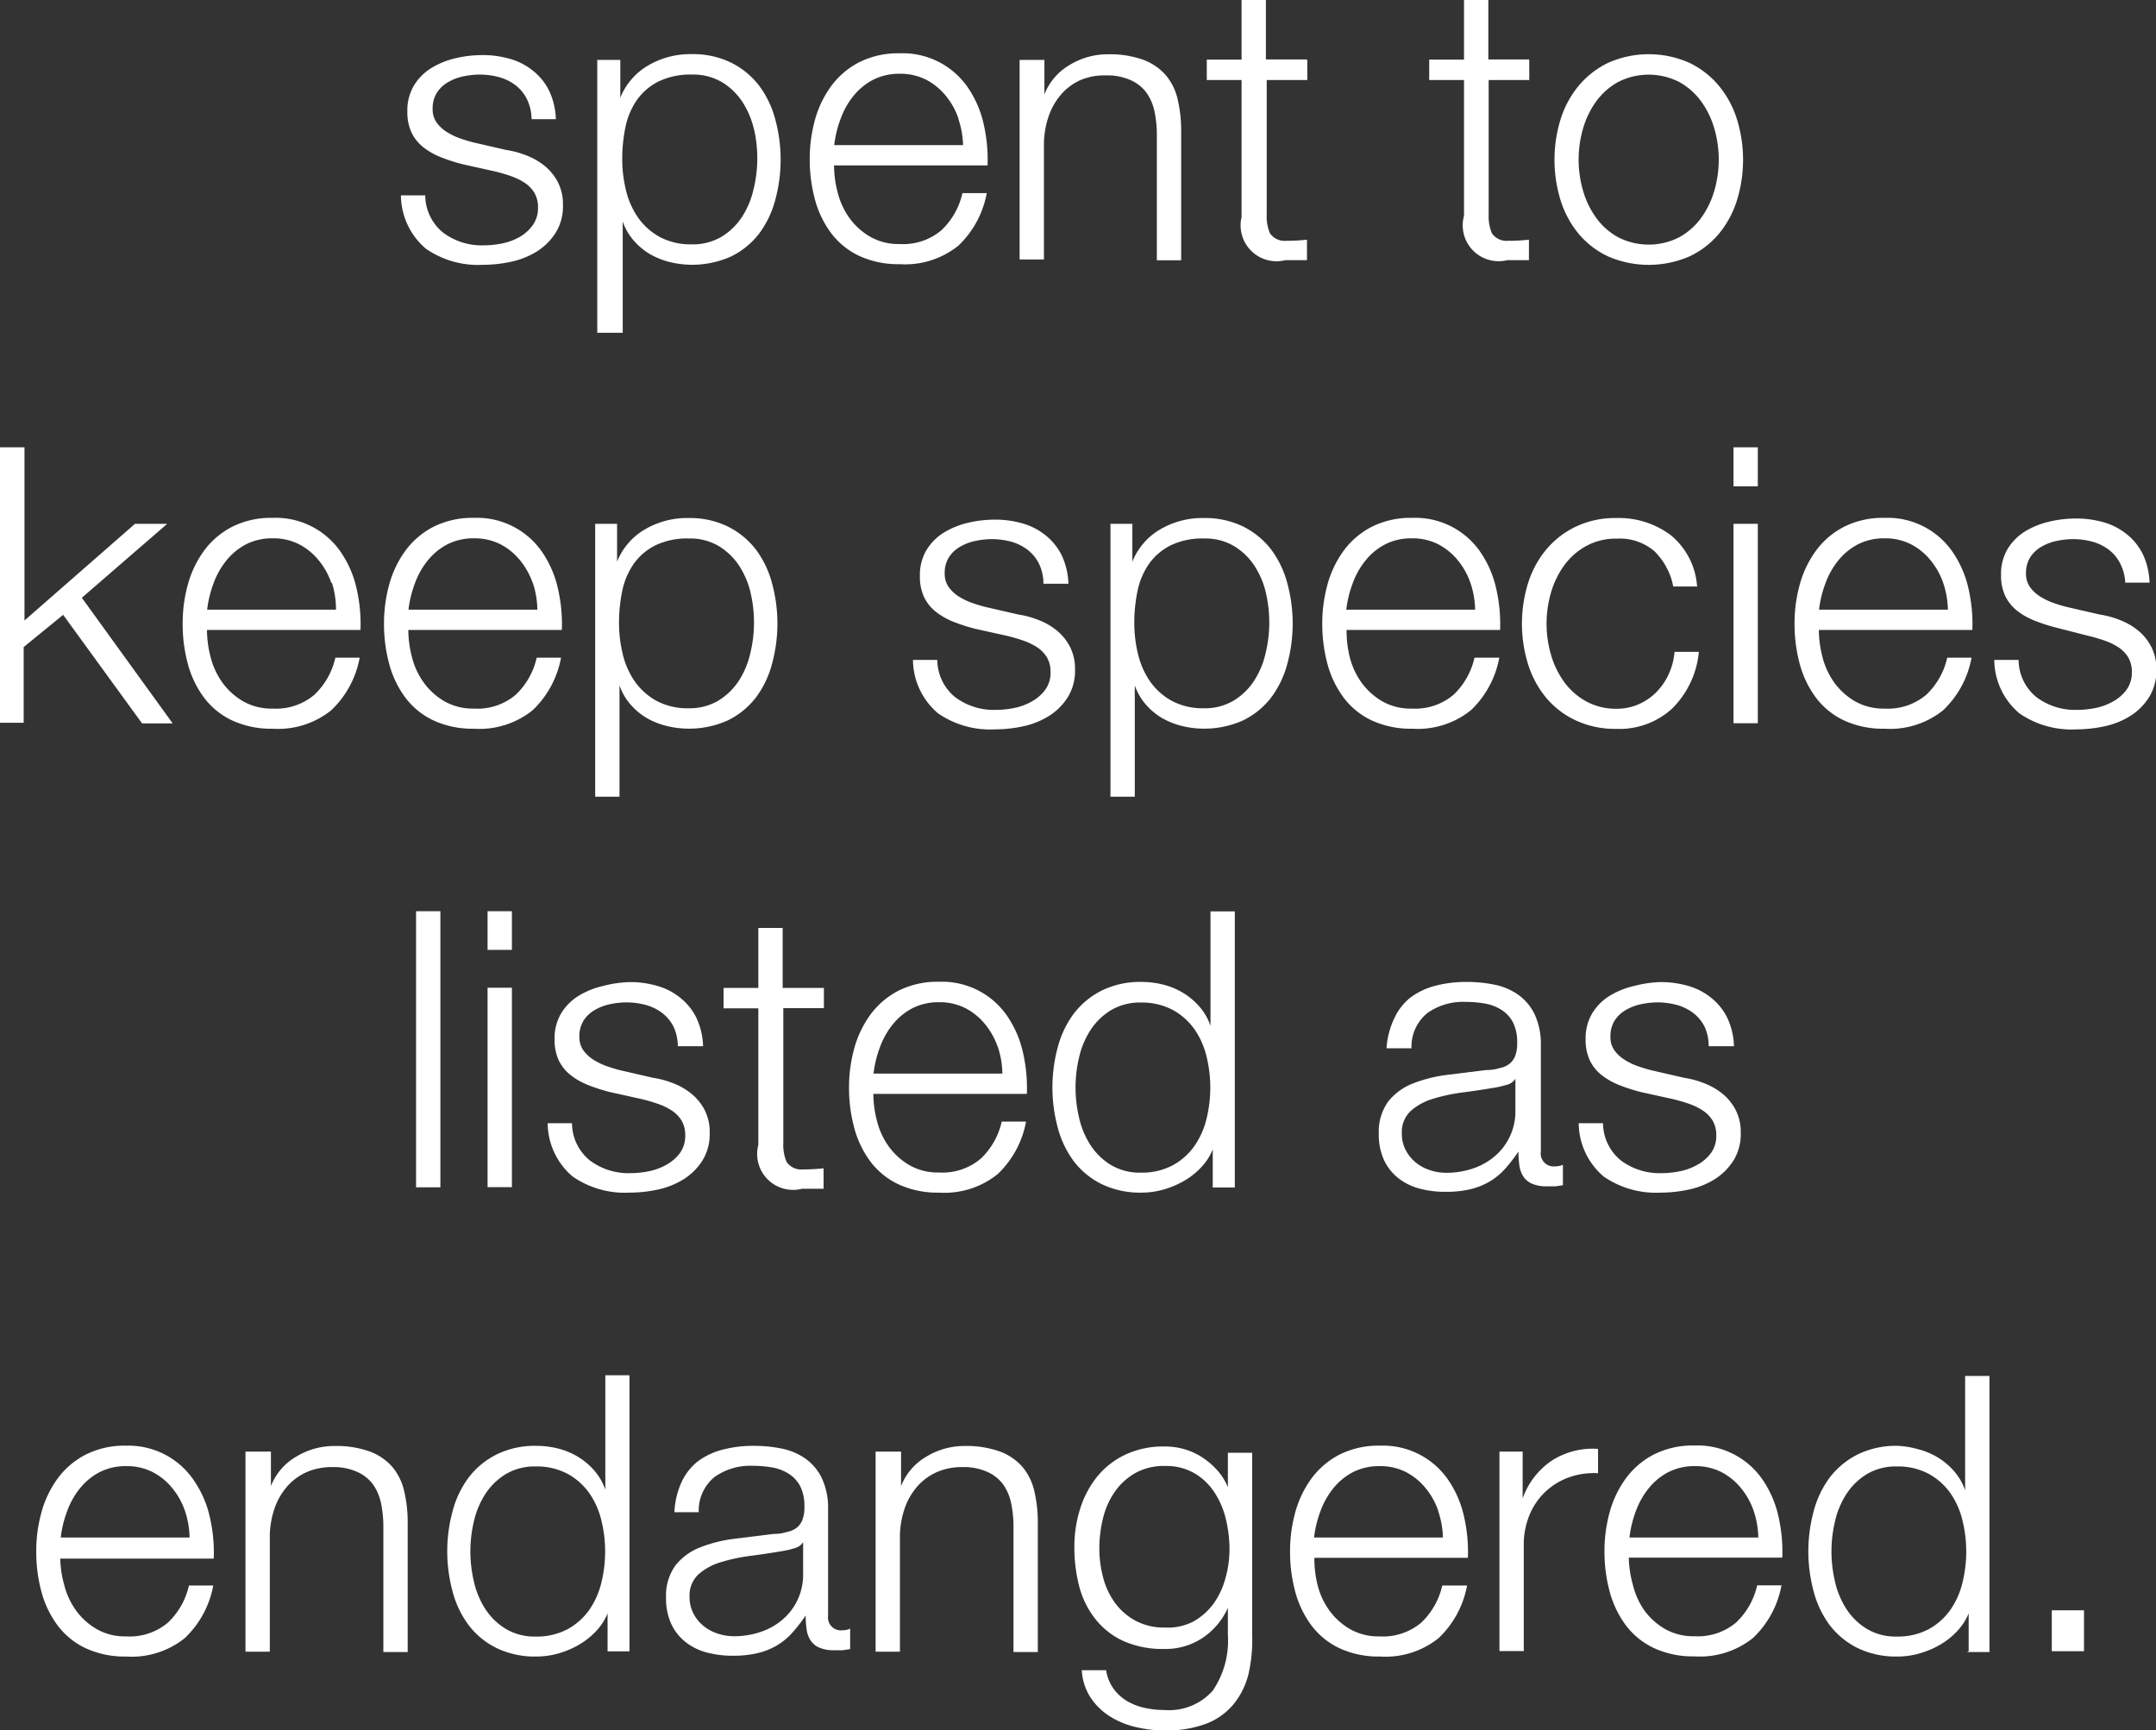
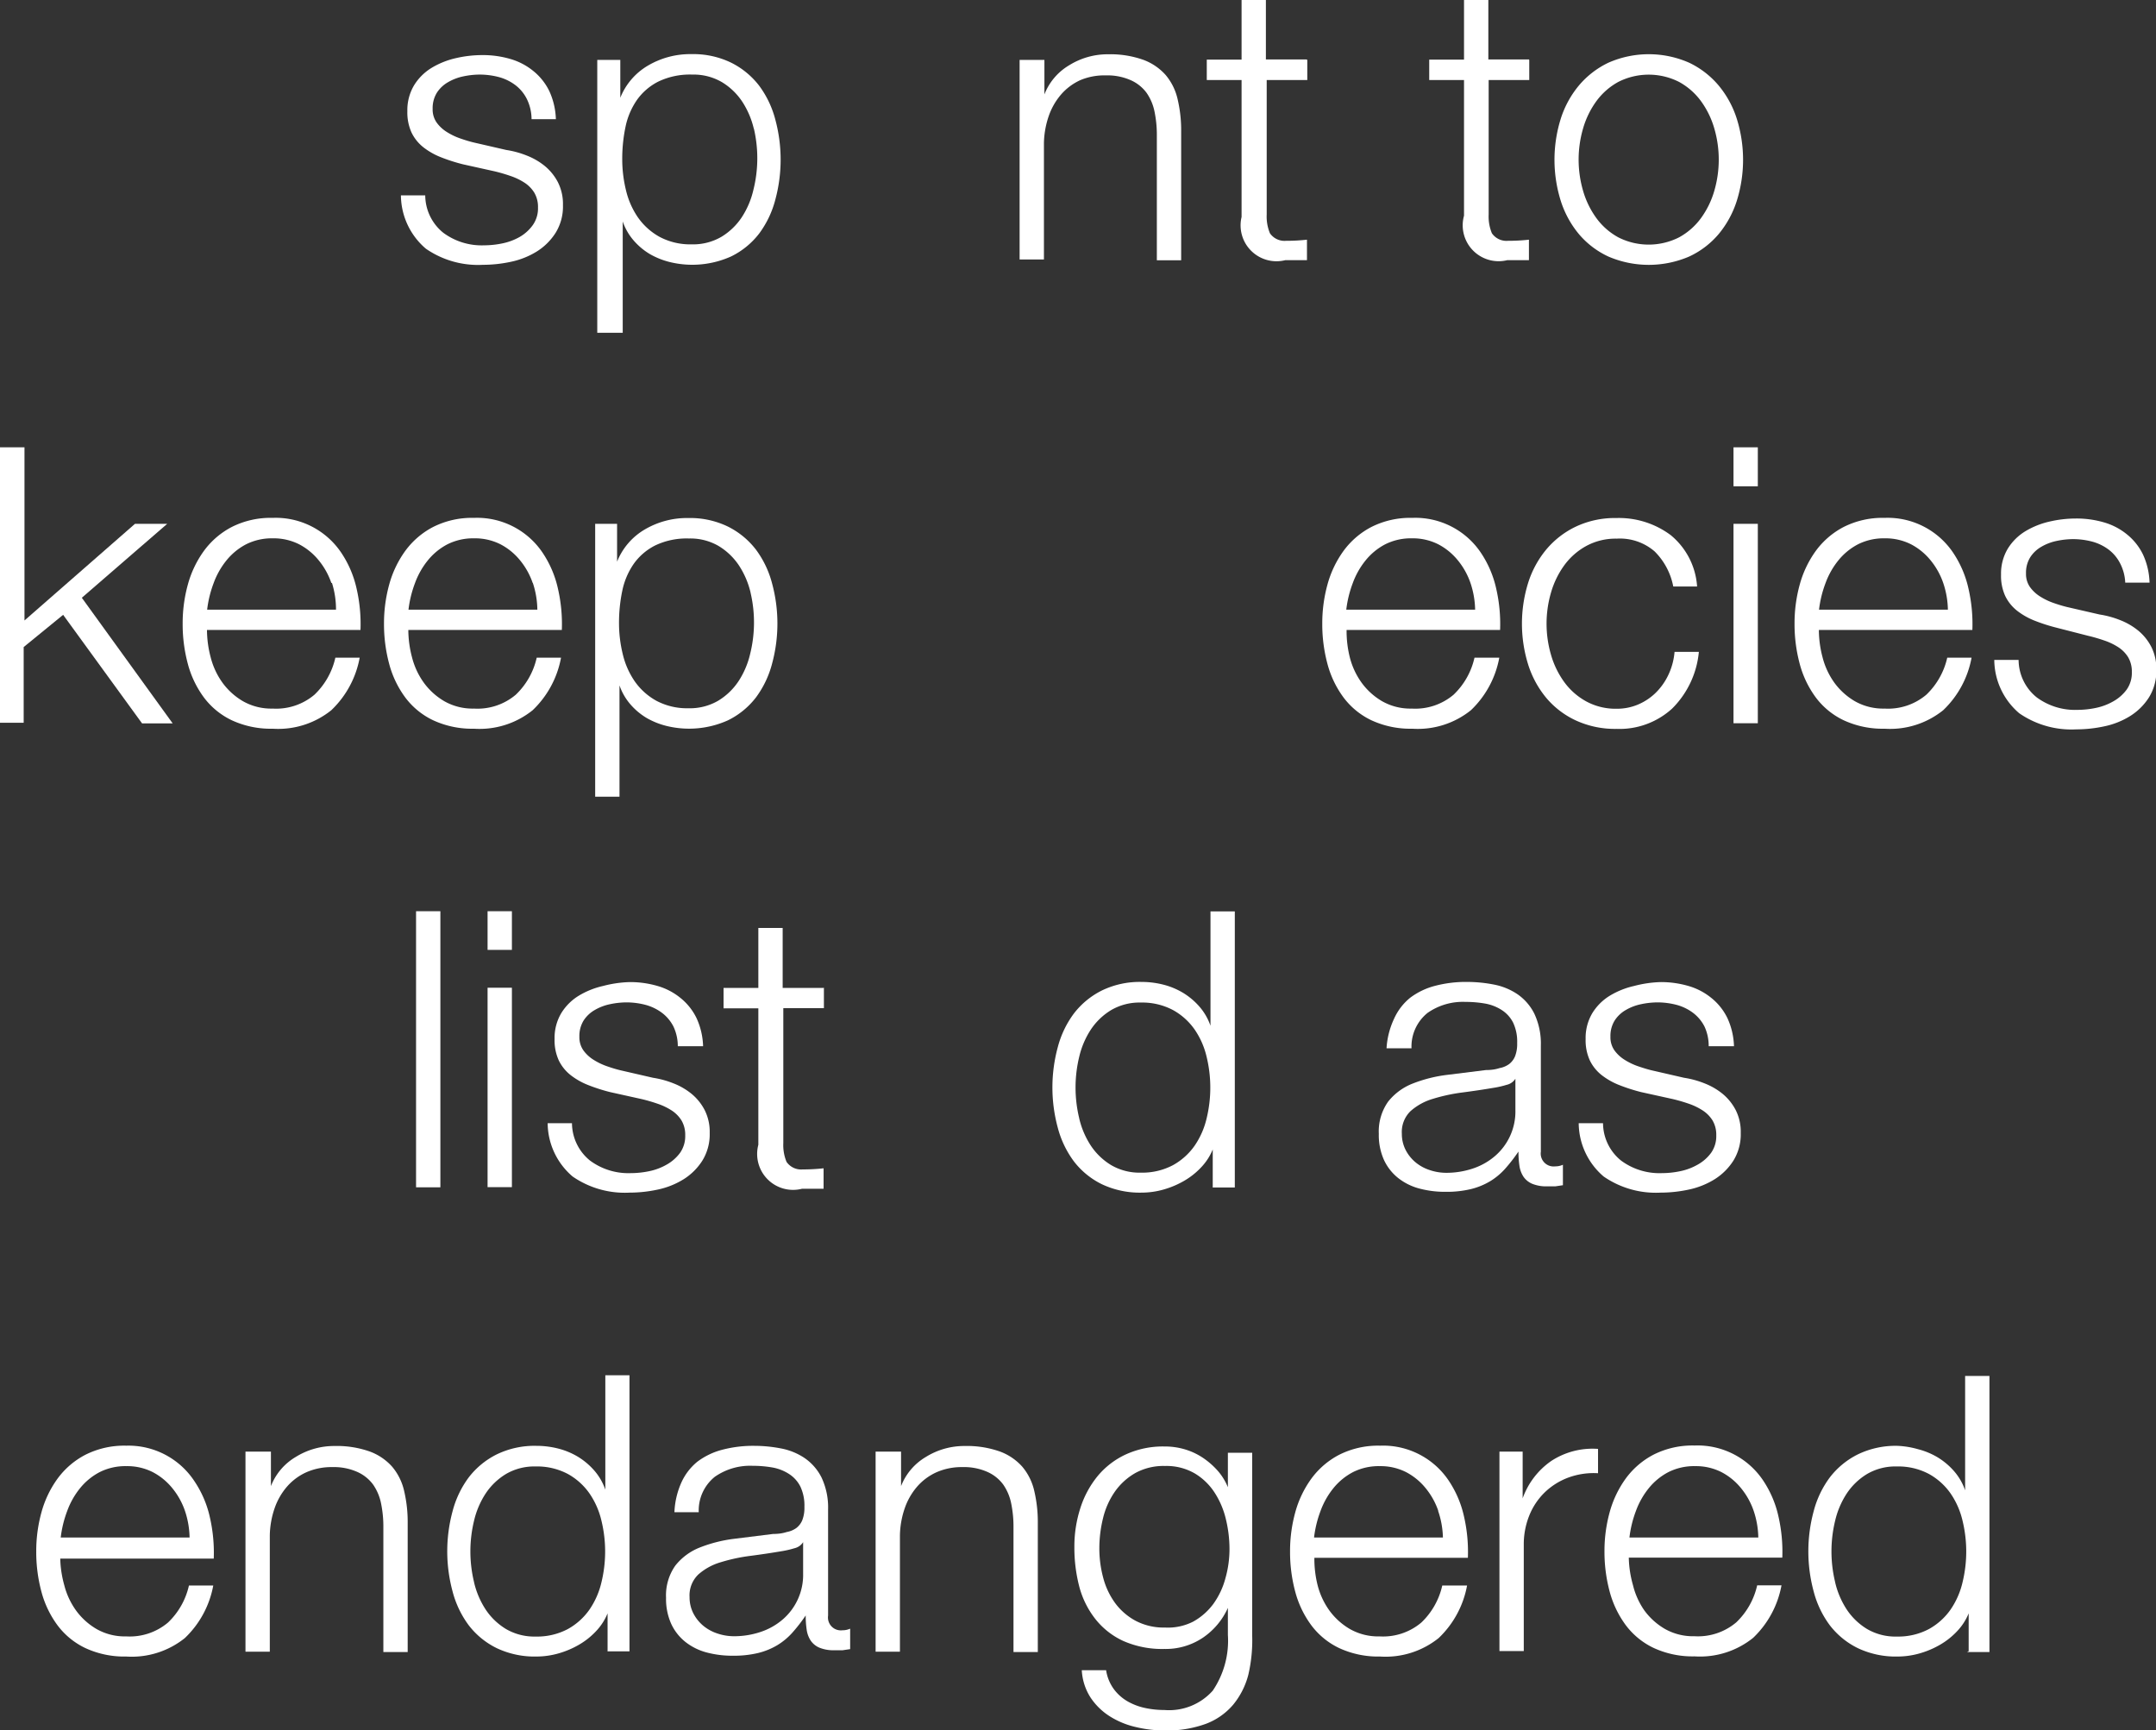
<svg xmlns="http://www.w3.org/2000/svg" id="Layer_1" data-name="Layer 1" viewBox="0 0 133.85 107.42">
  <rect x="0" y="0" width="133.85" height="107.42" fill="#333333" stroke="none" />
  <defs>
    <style>.cls-1{fill:#fff;}</style>
  </defs>
  <title>Species</title>
  <path class="cls-1" d="M330.62,146.16a2.46,2.46,0,0,0-.71-0.85,3,3,0,0,0-1-.49,4.66,4.66,0,0,0-1.22-.16,5,5,0,0,0-1,.11,3.14,3.14,0,0,0-.95.36,2,2,0,0,0-.7.66,1.82,1.82,0,0,0-.26,1,1.41,1.41,0,0,0,.25.85,2.23,2.23,0,0,0,.64.59,4,4,0,0,0,.84.4q0.46,0.16.84,0.25l2,0.46a5.78,5.78,0,0,1,1.28.35,4.16,4.16,0,0,1,1.13.66,3.24,3.24,0,0,1,.8,1,3,3,0,0,1,.31,1.42,3.1,3.1,0,0,1-.46,1.72,3.72,3.72,0,0,1-1.16,1.15,5,5,0,0,1-1.6.64,8.28,8.28,0,0,1-1.75.19,5.69,5.69,0,0,1-3.54-1,4.39,4.39,0,0,1-1.55-3.31h1.51a3,3,0,0,0,1.12,2.32,4,4,0,0,0,2.53.78,5.66,5.66,0,0,0,1.14-.12,3.66,3.66,0,0,0,1.09-.41A2.61,2.61,0,0,0,331,154a1.8,1.8,0,0,0,.32-1.09,1.74,1.74,0,0,0-.23-0.92,2,2,0,0,0-.61-0.62,3.87,3.87,0,0,0-.88-0.42q-0.49-.17-1-0.29l-1.94-.43a11,11,0,0,1-1.37-.44,4.37,4.37,0,0,1-1.09-.62,2.62,2.62,0,0,1-.73-0.91,3,3,0,0,1-.26-1.33,3,3,0,0,1,.42-1.61,3.28,3.28,0,0,1,1.09-1.08,5.09,5.09,0,0,1,1.5-.6,7.27,7.27,0,0,1,1.64-.19,6.07,6.07,0,0,1,1.74.24,4,4,0,0,1,1.42.74,3.65,3.65,0,0,1,1,1.25,4.48,4.48,0,0,1,.41,1.75h-1.51A2.86,2.86,0,0,0,330.62,146.16Z" transform="translate(-297.92 -140.03)" />
  <path class="cls-1" d="M336.43,143.75v2.35h0a4.05,4.05,0,0,1,1.72-2,5.17,5.17,0,0,1,2.7-.71,5.39,5.39,0,0,1,2.46.53,5,5,0,0,1,1.74,1.43,6.08,6.08,0,0,1,1,2.09,9.53,9.53,0,0,1,0,5,6.08,6.08,0,0,1-1,2.09,4.92,4.92,0,0,1-1.74,1.42,5.87,5.87,0,0,1-3.8.35,4.75,4.75,0,0,1-1.25-.5,4.11,4.11,0,0,1-1-.84,3.57,3.57,0,0,1-.68-1.18h0v6.91H335V143.75h1.39Zm8.29,4.28a5.28,5.28,0,0,0-.72-1.69,4,4,0,0,0-1.26-1.21,3.49,3.49,0,0,0-1.85-.47,4.53,4.53,0,0,0-2.09.43,3.64,3.64,0,0,0-1.34,1.15,4.55,4.55,0,0,0-.71,1.68,9.7,9.7,0,0,0-.2,2,8.11,8.11,0,0,0,.23,1.91,5,5,0,0,0,.74,1.69,4,4,0,0,0,1.34,1.21,4.06,4.06,0,0,0,2,.47,3.49,3.49,0,0,0,1.85-.47,4,4,0,0,0,1.26-1.21,5.28,5.28,0,0,0,.72-1.69A8.1,8.1,0,0,0,344.72,148Z" transform="translate(-297.92 -140.03)" />
-   <path class="cls-1" d="M349.93,152a4.65,4.65,0,0,0,.73,1.57,4.18,4.18,0,0,0,1.27,1.15,3.55,3.55,0,0,0,1.85.46,3.68,3.68,0,0,0,2.59-.86,4.54,4.54,0,0,0,1.3-2.3h1.51a6,6,0,0,1-1.76,3.26,5.26,5.26,0,0,1-3.64,1.15,5.76,5.76,0,0,1-2.53-.52,4.66,4.66,0,0,1-1.74-1.42,6.15,6.15,0,0,1-1-2.09,9.48,9.48,0,0,1-.32-2.51,9,9,0,0,1,.32-2.4,6.44,6.44,0,0,1,1-2.1,5,5,0,0,1,1.74-1.49,5.36,5.36,0,0,1,2.53-.56,4.9,4.9,0,0,1,4.26,2.17,6.52,6.52,0,0,1,.95,2.23,9.81,9.81,0,0,1,.24,2.56H349.7A6.69,6.69,0,0,0,349.93,152Zm7.49-4.62a4.54,4.54,0,0,0-.78-1.4,3.88,3.88,0,0,0-1.22-1,3.51,3.51,0,0,0-1.63-.37,3.56,3.56,0,0,0-1.66.37,3.88,3.88,0,0,0-1.22,1,4.9,4.9,0,0,0-.8,1.42,6.92,6.92,0,0,0-.4,1.64h8A5.49,5.49,0,0,0,357.42,147.42Z" transform="translate(-297.92 -140.03)" />
  <path class="cls-1" d="M362.76,143.75v2.14h0a3.63,3.63,0,0,1,1.54-1.81,4.51,4.51,0,0,1,2.42-.68,6.11,6.11,0,0,1,2.17.34,3.45,3.45,0,0,1,1.4.95,3.54,3.54,0,0,1,.74,1.5,8.45,8.45,0,0,1,.22,2v8h-1.51v-7.73a7.15,7.15,0,0,0-.14-1.48,3.12,3.12,0,0,0-.5-1.19,2.45,2.45,0,0,0-1-.79,3.57,3.57,0,0,0-1.52-.29A3.86,3.86,0,0,0,365,145a3.5,3.5,0,0,0-1.2.89,4.09,4.09,0,0,0-.77,1.34,5.46,5.46,0,0,0-.3,1.69v7.22h-1.51V143.75h1.51Z" transform="translate(-297.92 -140.03)" />
  <path class="cls-1" d="M379.08,143.75V145h-2.52v8.35a2.71,2.71,0,0,0,.2,1.16,1.1,1.1,0,0,0,1,.47,11.64,11.64,0,0,0,1.3-.07v1.27l-0.67,0-0.67,0A2.23,2.23,0,0,1,375,153.5V145h-2.16v-1.27H375V140h1.51v3.72h2.52Z" transform="translate(-297.92 -140.03)" />
  <path class="cls-1" d="M392.86,143.75V145h-2.52v8.35a2.71,2.71,0,0,0,.2,1.16,1.1,1.1,0,0,0,1,.47,11.64,11.64,0,0,0,1.3-.07v1.27l-0.67,0-0.67,0a2.23,2.23,0,0,1-2.69-2.76V145h-2.16v-1.27h2.16V140h1.51v3.72h2.52Z" transform="translate(-297.92 -140.03)" />
  <path class="cls-1" d="M402.78,143.92a5.46,5.46,0,0,1,1.84,1.42,6.12,6.12,0,0,1,1.13,2.08,8.52,8.52,0,0,1,0,5.06,6.12,6.12,0,0,1-1.13,2.08,5.32,5.32,0,0,1-1.84,1.4,6.35,6.35,0,0,1-5,0,5.32,5.32,0,0,1-1.84-1.4,6.12,6.12,0,0,1-1.13-2.08,8.53,8.53,0,0,1,0-5.06,6.11,6.11,0,0,1,1.13-2.08,5.46,5.46,0,0,1,1.84-1.42A6.22,6.22,0,0,1,402.78,143.92Zm-4.4,1.2a4.17,4.17,0,0,0-1.36,1.2,5.43,5.43,0,0,0-.82,1.69,6.92,6.92,0,0,0,0,3.86,5.43,5.43,0,0,0,.82,1.69,4.15,4.15,0,0,0,1.36,1.2,4.17,4.17,0,0,0,3.79,0,4.16,4.16,0,0,0,1.36-1.2,5.45,5.45,0,0,0,.82-1.69,6.92,6.92,0,0,0,0-3.86,5.45,5.45,0,0,0-.82-1.69,4.17,4.17,0,0,0-1.36-1.2A4.17,4.17,0,0,0,398.38,145.12Z" transform="translate(-297.92 -140.03)" />
  <path class="cls-1" d="M299.44,167.8v10.75l6.86-6h2L303,177.14l5.64,7.8h-1.9l-4.9-6.74-2.45,2v4.7h-1.51V167.8h1.51Z" transform="translate(-297.92 -140.03)" />
  <path class="cls-1" d="M311,180.84a4.65,4.65,0,0,0,.73,1.57,4.18,4.18,0,0,0,1.27,1.15,3.55,3.55,0,0,0,1.85.46,3.68,3.68,0,0,0,2.59-.86,4.54,4.54,0,0,0,1.3-2.3h1.51a6,6,0,0,1-1.76,3.26,5.26,5.26,0,0,1-3.64,1.15,5.76,5.76,0,0,1-2.53-.52,4.66,4.66,0,0,1-1.74-1.42,6.15,6.15,0,0,1-1-2.09,9.48,9.48,0,0,1-.32-2.51,9,9,0,0,1,.32-2.4,6.44,6.44,0,0,1,1-2.1,5,5,0,0,1,1.74-1.49,5.36,5.36,0,0,1,2.53-.56,4.9,4.9,0,0,1,4.26,2.17,6.52,6.52,0,0,1,.95,2.23,9.81,9.81,0,0,1,.24,2.56h-9.53A6.69,6.69,0,0,0,311,180.84Zm7.49-4.62a4.54,4.54,0,0,0-.78-1.4,3.88,3.88,0,0,0-1.22-1,3.51,3.51,0,0,0-1.63-.37,3.56,3.56,0,0,0-1.66.37,3.88,3.88,0,0,0-1.22,1,4.9,4.9,0,0,0-.8,1.42,6.92,6.92,0,0,0-.4,1.64h8A5.49,5.49,0,0,0,318.53,176.22Z" transform="translate(-297.92 -140.03)" />
  <path class="cls-1" d="M323.5,180.84a4.65,4.65,0,0,0,.73,1.57,4.18,4.18,0,0,0,1.27,1.15,3.55,3.55,0,0,0,1.85.46,3.68,3.68,0,0,0,2.59-.86,4.54,4.54,0,0,0,1.3-2.3h1.51a6,6,0,0,1-1.76,3.26,5.26,5.26,0,0,1-3.64,1.15,5.76,5.76,0,0,1-2.53-.52,4.66,4.66,0,0,1-1.74-1.42,6.15,6.15,0,0,1-1-2.09,9.48,9.48,0,0,1-.32-2.51,9,9,0,0,1,.32-2.4,6.44,6.44,0,0,1,1-2.1,5,5,0,0,1,1.74-1.49,5.36,5.36,0,0,1,2.53-.56,4.9,4.9,0,0,1,4.26,2.17,6.52,6.52,0,0,1,.95,2.23,9.81,9.81,0,0,1,.24,2.56h-9.53A6.69,6.69,0,0,0,323.5,180.84Zm7.49-4.62a4.54,4.54,0,0,0-.78-1.4,3.88,3.88,0,0,0-1.22-1,3.51,3.51,0,0,0-1.63-.37,3.56,3.56,0,0,0-1.66.37,3.88,3.88,0,0,0-1.22,1,4.9,4.9,0,0,0-.8,1.42,6.92,6.92,0,0,0-.4,1.64h8A5.49,5.49,0,0,0,331,176.22Z" transform="translate(-297.92 -140.03)" />
  <path class="cls-1" d="M336.23,172.55v2.35h0a4.05,4.05,0,0,1,1.72-2,5.17,5.17,0,0,1,2.7-.71,5.39,5.39,0,0,1,2.46.53,5,5,0,0,1,1.74,1.43,6.08,6.08,0,0,1,1,2.09,9.53,9.53,0,0,1,0,5,6.08,6.08,0,0,1-1,2.09,4.92,4.92,0,0,1-1.74,1.42,5.87,5.87,0,0,1-3.8.35,4.75,4.75,0,0,1-1.25-.5,4.11,4.11,0,0,1-1-.84,3.57,3.57,0,0,1-.68-1.18h0v6.91h-1.51V172.55h1.39Zm8.29,4.28a5.28,5.28,0,0,0-.72-1.69,4,4,0,0,0-1.26-1.21,3.49,3.49,0,0,0-1.85-.47,4.53,4.53,0,0,0-2.09.43,3.64,3.64,0,0,0-1.34,1.15,4.55,4.55,0,0,0-.71,1.68,9.7,9.7,0,0,0-.2,2,8.11,8.11,0,0,0,.23,1.91,5,5,0,0,0,.74,1.69,4,4,0,0,0,1.34,1.21,4.06,4.06,0,0,0,2,.47,3.49,3.49,0,0,0,1.85-.47,4,4,0,0,0,1.26-1.21,5.28,5.28,0,0,0,.72-1.69A8.1,8.1,0,0,0,344.52,176.84Z" transform="translate(-297.92 -140.03)" />
-   <path class="cls-1" d="M362.41,175a2.46,2.46,0,0,0-.71-0.85,3,3,0,0,0-1-.49,4.66,4.66,0,0,0-1.22-.16,5,5,0,0,0-1,.11,3.14,3.14,0,0,0-.95.36,2,2,0,0,0-.7.66,1.82,1.82,0,0,0-.26,1,1.41,1.41,0,0,0,.25.85,2.23,2.23,0,0,0,.64.59,4,4,0,0,0,.84.4q0.46,0.16.84,0.25l2,0.46a5.78,5.78,0,0,1,1.28.35,4.16,4.16,0,0,1,1.13.66,3.24,3.24,0,0,1,.8,1,3,3,0,0,1,.31,1.42,3.1,3.1,0,0,1-.46,1.72,3.72,3.72,0,0,1-1.16,1.15,5,5,0,0,1-1.6.64,8.28,8.28,0,0,1-1.75.19,5.69,5.69,0,0,1-3.54-1,4.39,4.39,0,0,1-1.55-3.31h1.51a3,3,0,0,0,1.12,2.32,4,4,0,0,0,2.53.78,5.66,5.66,0,0,0,1.14-.12,3.66,3.66,0,0,0,1.09-.41,2.61,2.61,0,0,0,.83-0.73,1.8,1.8,0,0,0,.32-1.09,1.74,1.74,0,0,0-.23-0.92,2,2,0,0,0-.61-0.62,3.87,3.87,0,0,0-.88-0.42q-0.49-.17-1-0.29l-1.94-.43a11,11,0,0,1-1.37-.44,4.37,4.37,0,0,1-1.09-.62,2.62,2.62,0,0,1-.73-0.91,3,3,0,0,1-.26-1.33,3,3,0,0,1,.42-1.61,3.28,3.28,0,0,1,1.09-1.08,5.09,5.09,0,0,1,1.5-.6,7.27,7.27,0,0,1,1.64-.19,6.07,6.07,0,0,1,1.74.24,4,4,0,0,1,1.42.74,3.65,3.65,0,0,1,1,1.25,4.48,4.48,0,0,1,.41,1.75H362.7A2.86,2.86,0,0,0,362.41,175Z" transform="translate(-297.92 -140.03)" />
-   <path class="cls-1" d="M368.22,172.55v2.35h0a4.05,4.05,0,0,1,1.72-2,5.17,5.17,0,0,1,2.7-.71,5.39,5.39,0,0,1,2.46.53,5,5,0,0,1,1.74,1.43,6.08,6.08,0,0,1,1,2.09,9.53,9.53,0,0,1,0,5,6.08,6.08,0,0,1-1,2.09,4.92,4.92,0,0,1-1.74,1.42,5.87,5.87,0,0,1-3.8.35,4.75,4.75,0,0,1-1.25-.5,4.11,4.11,0,0,1-1-.84,3.57,3.57,0,0,1-.68-1.18h0v6.91h-1.51V172.55h1.39Zm8.29,4.28a5.28,5.28,0,0,0-.72-1.69,4,4,0,0,0-1.26-1.21,3.49,3.49,0,0,0-1.85-.47,4.53,4.53,0,0,0-2.09.43,3.64,3.64,0,0,0-1.34,1.15,4.55,4.55,0,0,0-.71,1.68,9.7,9.7,0,0,0-.2,2,8.11,8.11,0,0,0,.23,1.91,5,5,0,0,0,.74,1.69,4,4,0,0,0,1.34,1.21,4.06,4.06,0,0,0,2,.47,3.49,3.49,0,0,0,1.85-.47,4,4,0,0,0,1.26-1.21,5.28,5.28,0,0,0,.72-1.69A8.1,8.1,0,0,0,376.51,176.84Z" transform="translate(-297.92 -140.03)" />
  <path class="cls-1" d="M381.72,180.84a4.65,4.65,0,0,0,.73,1.57,4.18,4.18,0,0,0,1.27,1.15,3.55,3.55,0,0,0,1.85.46,3.68,3.68,0,0,0,2.59-.86,4.54,4.54,0,0,0,1.3-2.3H391a6,6,0,0,1-1.76,3.26,5.26,5.26,0,0,1-3.64,1.15,5.76,5.76,0,0,1-2.53-.52,4.66,4.66,0,0,1-1.74-1.42,6.15,6.15,0,0,1-1-2.09,9.48,9.48,0,0,1-.32-2.51,9,9,0,0,1,.32-2.4,6.44,6.44,0,0,1,1-2.1,5,5,0,0,1,1.74-1.49,5.36,5.36,0,0,1,2.53-.56,4.9,4.9,0,0,1,4.26,2.17,6.52,6.52,0,0,1,.95,2.23,9.81,9.81,0,0,1,.24,2.56h-9.53A6.69,6.69,0,0,0,381.72,180.84Zm7.49-4.62a4.54,4.54,0,0,0-.78-1.4,3.88,3.88,0,0,0-1.22-1,3.51,3.51,0,0,0-1.63-.37,3.56,3.56,0,0,0-1.66.37,3.88,3.88,0,0,0-1.22,1,4.9,4.9,0,0,0-.8,1.42,6.92,6.92,0,0,0-.4,1.64h8A5.49,5.49,0,0,0,389.21,176.22Z" transform="translate(-297.92 -140.03)" />
  <path class="cls-1" d="M400.64,174.26a3.29,3.29,0,0,0-2.35-.79,3.82,3.82,0,0,0-1.9.46,4.17,4.17,0,0,0-1.36,1.2,5.44,5.44,0,0,0-.82,1.69,6.9,6.9,0,0,0,0,3.86,5.44,5.44,0,0,0,.82,1.69,4.16,4.16,0,0,0,1.36,1.2,3.82,3.82,0,0,0,1.9.46,3.35,3.35,0,0,0,1.32-.26,3.55,3.55,0,0,0,1.1-.73,3.88,3.88,0,0,0,.79-1.12,4.12,4.12,0,0,0,.38-1.42h1.51a5.71,5.71,0,0,1-1.66,3.52,4.85,4.85,0,0,1-3.46,1.26,5.8,5.8,0,0,1-2.51-.52,5.32,5.32,0,0,1-1.84-1.4,6.12,6.12,0,0,1-1.13-2.08,8.53,8.53,0,0,1,0-5.06,6.11,6.11,0,0,1,1.13-2.08,5.46,5.46,0,0,1,1.84-1.42,5.69,5.69,0,0,1,2.51-.53,5.38,5.38,0,0,1,3.37,1.06,4.51,4.51,0,0,1,1.64,3.19H401.8A4.17,4.17,0,0,0,400.64,174.26Z" transform="translate(-297.92 -140.03)" />
  <path class="cls-1" d="M407.05,167.8v2.42h-1.51V167.8h1.51Zm0,4.75v12.38h-1.51V172.55h1.51Z" transform="translate(-297.92 -140.03)" />
  <path class="cls-1" d="M411.07,180.84a4.66,4.66,0,0,0,.73,1.57,4.18,4.18,0,0,0,1.27,1.15,3.56,3.56,0,0,0,1.85.46,3.68,3.68,0,0,0,2.59-.86,4.55,4.55,0,0,0,1.3-2.3h1.51a6,6,0,0,1-1.76,3.26,5.26,5.26,0,0,1-3.64,1.15,5.76,5.76,0,0,1-2.53-.52,4.66,4.66,0,0,1-1.74-1.42,6.17,6.17,0,0,1-1-2.09,9.5,9.5,0,0,1-.32-2.51,9,9,0,0,1,.32-2.4,6.46,6.46,0,0,1,1-2.1,5,5,0,0,1,1.74-1.49,5.36,5.36,0,0,1,2.53-.56,4.9,4.9,0,0,1,4.26,2.17,6.53,6.53,0,0,1,.95,2.23,9.85,9.85,0,0,1,.24,2.56h-9.53A6.69,6.69,0,0,0,411.07,180.84Zm7.49-4.62a4.53,4.53,0,0,0-.78-1.4,3.88,3.88,0,0,0-1.22-1,3.51,3.51,0,0,0-1.63-.37,3.56,3.56,0,0,0-1.66.37,3.88,3.88,0,0,0-1.22,1,4.92,4.92,0,0,0-.8,1.42,6.92,6.92,0,0,0-.4,1.64h8A5.46,5.46,0,0,0,418.56,176.22Z" transform="translate(-297.92 -140.03)" />
  <path class="cls-1" d="M429.54,175a2.47,2.47,0,0,0-.71-0.85,3,3,0,0,0-1-.49,4.66,4.66,0,0,0-1.22-.16,5,5,0,0,0-1,.11,3.13,3.13,0,0,0-.95.36,2,2,0,0,0-.7.66,1.81,1.81,0,0,0-.26,1,1.41,1.41,0,0,0,.25.85,2.24,2.24,0,0,0,.64.59,4,4,0,0,0,.84.4q0.46,0.16.84,0.25l2,0.46a5.77,5.77,0,0,1,1.28.35,4.16,4.16,0,0,1,1.13.66,3.23,3.23,0,0,1,.8,1,3,3,0,0,1,.31,1.42,3.1,3.1,0,0,1-.46,1.72,3.72,3.72,0,0,1-1.16,1.15,4.94,4.94,0,0,1-1.6.64,8.27,8.27,0,0,1-1.75.19,5.69,5.69,0,0,1-3.54-1,4.39,4.39,0,0,1-1.55-3.31h1.51a3,3,0,0,0,1.12,2.32,4,4,0,0,0,2.53.78,5.66,5.66,0,0,0,1.14-.12,3.65,3.65,0,0,0,1.09-.41,2.61,2.61,0,0,0,.83-0.73,1.8,1.8,0,0,0,.32-1.09,1.74,1.74,0,0,0-.23-0.92,2,2,0,0,0-.61-0.62,3.89,3.89,0,0,0-.88-0.42q-0.49-.17-1-0.29L425.6,179a11,11,0,0,1-1.37-.44,4.38,4.38,0,0,1-1.09-.62,2.62,2.62,0,0,1-.73-0.91,3,3,0,0,1-.26-1.33,3,3,0,0,1,.42-1.61,3.29,3.29,0,0,1,1.09-1.08,5.07,5.07,0,0,1,1.5-.6,7.26,7.26,0,0,1,1.64-.19,6.07,6.07,0,0,1,1.74.24,4,4,0,0,1,1.42.74,3.66,3.66,0,0,1,1,1.25,4.48,4.48,0,0,1,.41,1.75h-1.51A2.86,2.86,0,0,0,429.54,175Z" transform="translate(-297.92 -140.03)" />
  <path class="cls-1" d="M325.26,196.6v17.14h-1.51V196.6h1.51Z" transform="translate(-297.92 -140.03)" />
  <path class="cls-1" d="M329.7,196.6V199h-1.51V196.6h1.51Zm0,4.75v12.38h-1.51V201.35h1.51Z" transform="translate(-297.92 -140.03)" />
  <path class="cls-1" d="M339.73,203.76a2.46,2.46,0,0,0-.71-0.85,3,3,0,0,0-1-.49,4.66,4.66,0,0,0-1.22-.16,5,5,0,0,0-1,.11,3.14,3.14,0,0,0-.95.36,2,2,0,0,0-.7.66,1.82,1.82,0,0,0-.26,1,1.41,1.41,0,0,0,.25.85,2.23,2.23,0,0,0,.64.59,4,4,0,0,0,.84.4q0.46,0.16.84,0.25l2,0.46a5.78,5.78,0,0,1,1.28.35,4.16,4.16,0,0,1,1.13.66,3.24,3.24,0,0,1,.8,1,3,3,0,0,1,.31,1.42,3.1,3.1,0,0,1-.46,1.72,3.72,3.72,0,0,1-1.16,1.15,5,5,0,0,1-1.6.64,8.28,8.28,0,0,1-1.75.19,5.69,5.69,0,0,1-3.54-1,4.39,4.39,0,0,1-1.55-3.31h1.51a3,3,0,0,0,1.12,2.32,4,4,0,0,0,2.53.78,5.66,5.66,0,0,0,1.14-.12,3.66,3.66,0,0,0,1.09-.41,2.61,2.61,0,0,0,.83-0.73,1.8,1.8,0,0,0,.32-1.09,1.74,1.74,0,0,0-.23-0.92,2,2,0,0,0-.61-0.62,3.87,3.87,0,0,0-.88-0.42q-0.49-.17-1-0.29l-1.94-.43a11,11,0,0,1-1.37-.44,4.37,4.37,0,0,1-1.09-.62,2.62,2.62,0,0,1-.73-0.91,3,3,0,0,1-.26-1.33,3,3,0,0,1,.42-1.61,3.28,3.28,0,0,1,1.09-1.08,5.09,5.09,0,0,1,1.5-.6A7.27,7.27,0,0,1,337,201a6.07,6.07,0,0,1,1.74.24,4,4,0,0,1,1.42.74,3.65,3.65,0,0,1,1,1.25,4.48,4.48,0,0,1,.41,1.75H340A2.86,2.86,0,0,0,339.73,203.76Z" transform="translate(-297.92 -140.03)" />
  <path class="cls-1" d="M349.07,201.35v1.27h-2.52V211a2.71,2.71,0,0,0,.2,1.16,1.1,1.1,0,0,0,1,.47,11.64,11.64,0,0,0,1.3-.07v1.27l-0.67,0-0.67,0A2.23,2.23,0,0,1,345,211.1v-8.47h-2.16v-1.27H345v-3.72h1.51v3.72h2.52Z" transform="translate(-297.92 -140.03)" />
-   <path class="cls-1" d="M352.37,209.64a4.65,4.65,0,0,0,.73,1.57,4.18,4.18,0,0,0,1.27,1.15,3.55,3.55,0,0,0,1.85.46,3.68,3.68,0,0,0,2.59-.86,4.54,4.54,0,0,0,1.3-2.3h1.51a6,6,0,0,1-1.76,3.26,5.26,5.26,0,0,1-3.64,1.15,5.76,5.76,0,0,1-2.53-.52,4.66,4.66,0,0,1-1.74-1.42,6.15,6.15,0,0,1-1-2.09,9.48,9.48,0,0,1-.32-2.51,9,9,0,0,1,.32-2.4,6.44,6.44,0,0,1,1-2.1,5,5,0,0,1,1.74-1.49,5.36,5.36,0,0,1,2.53-.56,4.9,4.9,0,0,1,4.26,2.17,6.52,6.52,0,0,1,.95,2.23,9.81,9.81,0,0,1,.24,2.56h-9.53A6.69,6.69,0,0,0,352.37,209.64Zm7.49-4.62a4.54,4.54,0,0,0-.78-1.4,3.88,3.88,0,0,0-1.22-1,3.51,3.51,0,0,0-1.63-.37,3.56,3.56,0,0,0-1.66.37,3.88,3.88,0,0,0-1.22,1,4.9,4.9,0,0,0-.8,1.42,6.92,6.92,0,0,0-.4,1.64h8A5.49,5.49,0,0,0,359.86,205Z" transform="translate(-297.92 -140.03)" />
  <path class="cls-1" d="M373.21,213.74v-2.35h0a3.56,3.56,0,0,1-.71,1.1,4.61,4.61,0,0,1-1.07.85,5.55,5.55,0,0,1-1.28.54,5,5,0,0,1-1.36.19,5.49,5.49,0,0,1-2.46-.52,4.92,4.92,0,0,1-1.74-1.42,6.07,6.07,0,0,1-1-2.09,9.53,9.53,0,0,1,0-5,6.07,6.07,0,0,1,1-2.09,5,5,0,0,1,1.74-1.43,5.38,5.38,0,0,1,2.46-.53,5.49,5.49,0,0,1,1.36.17,4.55,4.55,0,0,1,1.24.52,4.35,4.35,0,0,1,1,.85,3.59,3.59,0,0,1,.68,1.18h0v-7.1h1.51v17.14h-1.39Zm-8.29-4.28a5.27,5.27,0,0,0,.72,1.69,4,4,0,0,0,1.26,1.21,3.49,3.49,0,0,0,1.85.47,4.07,4.07,0,0,0,2-.47,4,4,0,0,0,1.34-1.21,5,5,0,0,0,.74-1.69,8.1,8.1,0,0,0,0-3.82,5,5,0,0,0-.74-1.69,4,4,0,0,0-1.34-1.21,4.07,4.07,0,0,0-2-.47,3.49,3.49,0,0,0-1.85.47,4,4,0,0,0-1.26,1.21,5.27,5.27,0,0,0-.72,1.69A8.1,8.1,0,0,0,364.92,209.45Z" transform="translate(-297.92 -140.03)" />
  <path class="cls-1" d="M384.47,203.27a3.54,3.54,0,0,1,1-1.3,4.41,4.41,0,0,1,1.55-.74,7.54,7.54,0,0,1,2-.24,8.67,8.67,0,0,1,1.63.16,3.94,3.94,0,0,1,1.46.59,3.21,3.21,0,0,1,1.06,1.21,4.37,4.37,0,0,1,.41,2v6.58a0.8,0.8,0,0,0,.89.91,1.16,1.16,0,0,0,.48-0.1v1.27l-0.47.07-0.52,0a2.29,2.29,0,0,1-.92-0.16,1.24,1.24,0,0,1-.54-0.44,1.65,1.65,0,0,1-.25-0.68,5.86,5.86,0,0,1-.06-0.88h0a10.16,10.16,0,0,1-.83,1.07,4.11,4.11,0,0,1-.94.78,4.33,4.33,0,0,1-1.18.48,6.45,6.45,0,0,1-1.57.17,6.21,6.21,0,0,1-1.62-.2,3.63,3.63,0,0,1-1.32-.65,3.1,3.1,0,0,1-.89-1.13,3.76,3.76,0,0,1-.32-1.62,3.2,3.2,0,0,1,.58-2,3.63,3.63,0,0,1,1.52-1.12,8.74,8.74,0,0,1,2.14-.54l2.41-.3q0.48,0,.84-0.12a1.46,1.46,0,0,0,.6-0.25,1.17,1.17,0,0,0,.37-0.49,2.12,2.12,0,0,0,.13-0.82,2.76,2.76,0,0,0-.25-1.26,2,2,0,0,0-.7-0.78,2.8,2.8,0,0,0-1-.4,7,7,0,0,0-1.26-.11,3.82,3.82,0,0,0-2.35.68,2.68,2.68,0,0,0-1,2.2H384A5,5,0,0,1,384.47,203.27ZM392,207a0.87,0.87,0,0,1-.55.38,5.67,5.67,0,0,1-.72.17q-1,.17-2,0.3a10.9,10.9,0,0,0-1.86.4,3.64,3.64,0,0,0-1.38.76,1.8,1.8,0,0,0-.54,1.4,2.2,2.2,0,0,0,.23,1,2.47,2.47,0,0,0,.61.77,2.67,2.67,0,0,0,.89.49,3.24,3.24,0,0,0,1,.17,5.19,5.19,0,0,0,1.66-.26,4.08,4.08,0,0,0,1.38-.77,3.65,3.65,0,0,0,1.28-2.86v-2h0Z" transform="translate(-297.92 -140.03)" />
  <path class="cls-1" d="M403.74,203.76a2.47,2.47,0,0,0-.71-0.85,3,3,0,0,0-1-.49,4.68,4.68,0,0,0-1.22-.16,5,5,0,0,0-1,.11,3.13,3.13,0,0,0-.95.36,2,2,0,0,0-.7.66,1.82,1.82,0,0,0-.26,1,1.41,1.41,0,0,0,.25.85,2.24,2.24,0,0,0,.64.59,4,4,0,0,0,.84.4c0.3,0.1.58,0.19,0.84,0.25l2,0.46a5.77,5.77,0,0,1,1.28.35,4.16,4.16,0,0,1,1.13.66,3.25,3.25,0,0,1,.8,1,3,3,0,0,1,.31,1.42,3.11,3.11,0,0,1-.46,1.72,3.74,3.74,0,0,1-1.16,1.15,5,5,0,0,1-1.6.64,8.27,8.27,0,0,1-1.75.19,5.69,5.69,0,0,1-3.54-1,4.39,4.39,0,0,1-1.55-3.31h1.51a3,3,0,0,0,1.12,2.32,4,4,0,0,0,2.53.78,5.65,5.65,0,0,0,1.14-.12,3.64,3.64,0,0,0,1.09-.41,2.6,2.6,0,0,0,.83-0.73,1.8,1.8,0,0,0,.32-1.09,1.74,1.74,0,0,0-.23-0.92,2,2,0,0,0-.61-0.62,3.89,3.89,0,0,0-.87-0.42q-0.49-.17-1-0.29l-1.95-.43a11,11,0,0,1-1.37-.44,4.38,4.38,0,0,1-1.09-.62,2.61,2.61,0,0,1-.73-0.91,3,3,0,0,1-.26-1.33,3,3,0,0,1,.42-1.61,3.28,3.28,0,0,1,1.09-1.08,5.07,5.07,0,0,1,1.5-.6A7.27,7.27,0,0,1,401,201a6.08,6.08,0,0,1,1.74.24,4,4,0,0,1,1.42.74,3.65,3.65,0,0,1,1,1.25,4.47,4.47,0,0,1,.41,1.75H404A2.85,2.85,0,0,0,403.74,203.76Z" transform="translate(-297.92 -140.03)" />
  <path class="cls-1" d="M301.91,238.44a4.65,4.65,0,0,0,.73,1.57,4.18,4.18,0,0,0,1.27,1.15,3.55,3.55,0,0,0,1.85.46,3.68,3.68,0,0,0,2.59-.86,4.54,4.54,0,0,0,1.3-2.3h1.51a6,6,0,0,1-1.76,3.26,5.26,5.26,0,0,1-3.64,1.15,5.76,5.76,0,0,1-2.53-.52,4.66,4.66,0,0,1-1.74-1.42,6.15,6.15,0,0,1-1-2.09,9.48,9.48,0,0,1-.32-2.51,9,9,0,0,1,.32-2.4,6.44,6.44,0,0,1,1-2.1,5,5,0,0,1,1.74-1.49,5.36,5.36,0,0,1,2.53-.56A4.9,4.9,0,0,1,310,232a6.52,6.52,0,0,1,.95,2.23,9.81,9.81,0,0,1,.24,2.56h-9.53A6.69,6.69,0,0,0,301.91,238.44Zm7.49-4.62a4.54,4.54,0,0,0-.78-1.4,3.88,3.88,0,0,0-1.22-1,3.51,3.51,0,0,0-1.63-.37,3.56,3.56,0,0,0-1.66.37,3.88,3.88,0,0,0-1.22,1,4.9,4.9,0,0,0-.8,1.42,6.92,6.92,0,0,0-.4,1.64h8A5.49,5.49,0,0,0,309.4,233.82Z" transform="translate(-297.92 -140.03)" />
  <path class="cls-1" d="M314.74,230.15v2.14h0a3.63,3.63,0,0,1,1.54-1.81,4.51,4.51,0,0,1,2.42-.68,6.11,6.11,0,0,1,2.17.34,3.45,3.45,0,0,1,1.4.95,3.54,3.54,0,0,1,.74,1.5,8.45,8.45,0,0,1,.22,2v8h-1.51v-7.73a7.15,7.15,0,0,0-.14-1.48,3.12,3.12,0,0,0-.5-1.19,2.45,2.45,0,0,0-1-.79,3.57,3.57,0,0,0-1.52-.29,3.86,3.86,0,0,0-1.62.32,3.5,3.5,0,0,0-1.2.89,4.09,4.09,0,0,0-.77,1.34,5.46,5.46,0,0,0-.3,1.69v7.22h-1.51V230.15h1.51Z" transform="translate(-297.92 -140.03)" />
  <path class="cls-1" d="M335.64,242.54v-2.35h0a3.56,3.56,0,0,1-.71,1.1,4.61,4.61,0,0,1-1.07.85,5.55,5.55,0,0,1-1.28.54,5,5,0,0,1-1.36.19,5.49,5.49,0,0,1-2.46-.52,4.92,4.92,0,0,1-1.74-1.42,6.07,6.07,0,0,1-1-2.09,9.53,9.53,0,0,1,0-5,6.07,6.07,0,0,1,1-2.09,5,5,0,0,1,1.74-1.43,5.38,5.38,0,0,1,2.46-.53,5.49,5.49,0,0,1,1.36.17,4.55,4.55,0,0,1,1.24.52,4.35,4.35,0,0,1,1,.85,3.59,3.59,0,0,1,.68,1.18h0v-7.1H337v17.14h-1.39Zm-8.29-4.28a5.27,5.27,0,0,0,.72,1.69,4,4,0,0,0,1.26,1.21,3.49,3.49,0,0,0,1.85.47,4.07,4.07,0,0,0,2-.47,4,4,0,0,0,1.34-1.21,5,5,0,0,0,.74-1.69,8.1,8.1,0,0,0,0-3.82,5,5,0,0,0-.74-1.69,4,4,0,0,0-1.34-1.21,4.07,4.07,0,0,0-2-.47,3.49,3.49,0,0,0-1.85.47,4,4,0,0,0-1.26,1.21,5.27,5.27,0,0,0-.72,1.69A8.1,8.1,0,0,0,327.35,238.25Z" transform="translate(-297.92 -140.03)" />
  <path class="cls-1" d="M340.22,232.07a3.54,3.54,0,0,1,1-1.3,4.41,4.41,0,0,1,1.55-.74,7.54,7.54,0,0,1,2-.24,8.67,8.67,0,0,1,1.63.16,3.94,3.94,0,0,1,1.46.59,3.21,3.21,0,0,1,1.06,1.21,4.37,4.37,0,0,1,.41,2v6.58a0.8,0.8,0,0,0,.89.91,1.16,1.16,0,0,0,.48-0.1v1.27l-0.47.07-0.52,0a2.29,2.29,0,0,1-.92-0.16,1.24,1.24,0,0,1-.54-0.44,1.65,1.65,0,0,1-.25-0.68,5.86,5.86,0,0,1-.06-0.88h0a10.16,10.16,0,0,1-.83,1.07,4.11,4.11,0,0,1-.94.78,4.33,4.33,0,0,1-1.18.48,6.45,6.45,0,0,1-1.57.17,6.21,6.21,0,0,1-1.62-.2,3.63,3.63,0,0,1-1.32-.65,3.1,3.1,0,0,1-.89-1.13,3.76,3.76,0,0,1-.32-1.62,3.2,3.2,0,0,1,.58-2,3.63,3.63,0,0,1,1.52-1.12,8.74,8.74,0,0,1,2.14-.54l2.41-.3q0.48,0,.84-0.12a1.46,1.46,0,0,0,.6-0.25,1.17,1.17,0,0,0,.37-0.49,2.12,2.12,0,0,0,.13-0.82,2.76,2.76,0,0,0-.25-1.26,2,2,0,0,0-.7-0.78,2.8,2.8,0,0,0-1-.4,7,7,0,0,0-1.26-.11,3.82,3.82,0,0,0-2.35.68,2.68,2.68,0,0,0-1,2.2h-1.51A5,5,0,0,1,340.22,232.07Zm7.56,3.7a0.87,0.87,0,0,1-.55.38,5.67,5.67,0,0,1-.72.17q-1,.17-2,0.3a10.9,10.9,0,0,0-1.86.4,3.64,3.64,0,0,0-1.38.76,1.8,1.8,0,0,0-.54,1.4,2.2,2.2,0,0,0,.23,1,2.47,2.47,0,0,0,.61.77,2.67,2.67,0,0,0,.89.49,3.24,3.24,0,0,0,1,.17,5.19,5.19,0,0,0,1.66-.26,4.08,4.08,0,0,0,1.38-.77,3.65,3.65,0,0,0,1.28-2.86v-2h0Z" transform="translate(-297.92 -140.03)" />
  <path class="cls-1" d="M353.86,230.15v2.14h0a3.63,3.63,0,0,1,1.54-1.81,4.51,4.51,0,0,1,2.42-.68,6.11,6.11,0,0,1,2.17.34,3.45,3.45,0,0,1,1.4.95,3.54,3.54,0,0,1,.74,1.5,8.45,8.45,0,0,1,.22,2v8h-1.51v-7.73a7.15,7.15,0,0,0-.14-1.48,3.12,3.12,0,0,0-.5-1.19,2.45,2.45,0,0,0-1-.79,3.57,3.57,0,0,0-1.52-.29,3.86,3.86,0,0,0-1.62.32,3.5,3.5,0,0,0-1.2.89,4.09,4.09,0,0,0-.77,1.34,5.46,5.46,0,0,0-.3,1.69v7.22h-1.51V230.15h1.51Z" transform="translate(-297.92 -140.03)" />
  <path class="cls-1" d="M375.42,244a4.82,4.82,0,0,1-.95,1.87,4.13,4.13,0,0,1-1.69,1.18,7.06,7.06,0,0,1-2.56.41,7.69,7.69,0,0,1-1.82-.22,5.19,5.19,0,0,1-1.6-.67,4,4,0,0,1-1.18-1.16,3.47,3.47,0,0,1-.54-1.69h1.51a2.68,2.68,0,0,0,.47,1.16,2.81,2.81,0,0,0,.84.76,3.75,3.75,0,0,0,1.09.42,5.71,5.71,0,0,0,1.22.13,3.63,3.63,0,0,0,3-1.2,5.52,5.52,0,0,0,.94-3.46v-1.68h0a4.42,4.42,0,0,1-1.55,1.85,4.13,4.13,0,0,1-2.39.7,6,6,0,0,1-2.54-.49,4.72,4.72,0,0,1-1.74-1.36,5.52,5.52,0,0,1-1-2,9.56,9.56,0,0,1-.31-2.48,7.73,7.73,0,0,1,.37-2.41,6,6,0,0,1,1.08-2,5,5,0,0,1,1.75-1.34,5.54,5.54,0,0,1,2.39-.49,4.34,4.34,0,0,1,1.31.19,4.13,4.13,0,0,1,1.12.54,4.83,4.83,0,0,1,.9.8,3.67,3.67,0,0,1,.61,1h0v-2.14h1.51v11.38A9.44,9.44,0,0,1,375.42,244ZM372,240.7a3.93,3.93,0,0,0,1.25-1.1A4.85,4.85,0,0,0,374,238a6.64,6.64,0,0,0,.25-1.82,7.89,7.89,0,0,0-.22-1.82,5.26,5.26,0,0,0-.7-1.66,3.78,3.78,0,0,0-1.24-1.2,3.5,3.5,0,0,0-1.84-.46,3.63,3.63,0,0,0-1.85.44,3.93,3.93,0,0,0-1.27,1.16,4.87,4.87,0,0,0-.73,1.64,7.82,7.82,0,0,0-.23,1.88,7,7,0,0,0,.24,1.82,4.67,4.67,0,0,0,.74,1.57,3.85,3.85,0,0,0,1.27,1.1,3.74,3.74,0,0,0,1.82.42A3.45,3.45,0,0,0,372,240.7Z" transform="translate(-297.92 -140.03)" />
  <path class="cls-1" d="M379.72,238.44a4.65,4.65,0,0,0,.73,1.57,4.18,4.18,0,0,0,1.27,1.15,3.55,3.55,0,0,0,1.85.46,3.68,3.68,0,0,0,2.59-.86,4.54,4.54,0,0,0,1.3-2.3H389a6,6,0,0,1-1.76,3.26,5.26,5.26,0,0,1-3.64,1.15,5.76,5.76,0,0,1-2.53-.52,4.66,4.66,0,0,1-1.74-1.42,6.15,6.15,0,0,1-1-2.09,9.48,9.48,0,0,1-.32-2.51,9,9,0,0,1,.32-2.4,6.44,6.44,0,0,1,1-2.1,5,5,0,0,1,1.74-1.49,5.36,5.36,0,0,1,2.53-.56,4.9,4.9,0,0,1,4.26,2.17,6.52,6.52,0,0,1,.95,2.23,9.81,9.81,0,0,1,.24,2.56h-9.53A6.69,6.69,0,0,0,379.72,238.44Zm7.49-4.62a4.54,4.54,0,0,0-.78-1.4,3.88,3.88,0,0,0-1.22-1,3.51,3.51,0,0,0-1.63-.37,3.56,3.56,0,0,0-1.66.37,3.88,3.88,0,0,0-1.22,1,4.9,4.9,0,0,0-.8,1.42,6.92,6.92,0,0,0-.4,1.64h8A5.49,5.49,0,0,0,387.2,233.82Z" transform="translate(-297.92 -140.03)" />
-   <path class="cls-1" d="M392.45,230.15v2.9h0a4.76,4.76,0,0,1,1.79-2.33,4.68,4.68,0,0,1,2.89-.74v1.51a4.57,4.57,0,0,0-1.87.28,4.22,4.22,0,0,0-1.45.92,4.17,4.17,0,0,0-.95,1.43,4.77,4.77,0,0,0-.34,1.81v6.6h-1.51V230.15h1.39Z" transform="translate(-297.92 -140.03)" />
+   <path class="cls-1" d="M392.45,230.15v2.9h0a4.76,4.76,0,0,1,1.79-2.33,4.68,4.68,0,0,1,2.89-.74v1.51a4.57,4.57,0,0,0-1.87.28,4.22,4.22,0,0,0-1.45.92,4.17,4.17,0,0,0-.95,1.43,4.77,4.77,0,0,0-.34,1.81v6.6h-1.51V230.15h1.39" transform="translate(-297.92 -140.03)" />
  <path class="cls-1" d="M399.3,238.44A4.66,4.66,0,0,0,400,240a4.18,4.18,0,0,0,1.27,1.15,3.56,3.56,0,0,0,1.85.46,3.68,3.68,0,0,0,2.59-.86,4.55,4.55,0,0,0,1.3-2.3h1.51a6,6,0,0,1-1.76,3.26,5.26,5.26,0,0,1-3.64,1.15,5.76,5.76,0,0,1-2.53-.52,4.66,4.66,0,0,1-1.74-1.42,6.17,6.17,0,0,1-1-2.09,9.5,9.5,0,0,1-.32-2.51,9,9,0,0,1,.32-2.4,6.46,6.46,0,0,1,1-2.1,5,5,0,0,1,1.74-1.49,5.36,5.36,0,0,1,2.53-.56,4.9,4.9,0,0,1,4.26,2.17,6.53,6.53,0,0,1,.95,2.23,9.85,9.85,0,0,1,.24,2.56h-9.53A6.69,6.69,0,0,0,399.3,238.44Zm7.49-4.62a4.53,4.53,0,0,0-.78-1.4,3.88,3.88,0,0,0-1.22-1,3.51,3.51,0,0,0-1.63-.37,3.56,3.56,0,0,0-1.66.37,3.88,3.88,0,0,0-1.22,1,4.92,4.92,0,0,0-.8,1.42,6.92,6.92,0,0,0-.4,1.64h8A5.46,5.46,0,0,0,406.79,233.82Z" transform="translate(-297.92 -140.03)" />
  <path class="cls-1" d="M420.14,242.54v-2.35h0a3.56,3.56,0,0,1-.71,1.1,4.62,4.62,0,0,1-1.07.85,5.55,5.55,0,0,1-1.28.54,5,5,0,0,1-1.36.19,5.49,5.49,0,0,1-2.46-.52,4.93,4.93,0,0,1-1.74-1.42,6.05,6.05,0,0,1-1-2.09,9.53,9.53,0,0,1,0-5,6.06,6.06,0,0,1,1-2.09,5,5,0,0,1,1.74-1.43,5.39,5.39,0,0,1,2.46-.53A5.48,5.48,0,0,1,417,230a4.56,4.56,0,0,1,1.24.52,4.36,4.36,0,0,1,1,.85,3.59,3.59,0,0,1,.68,1.18h0v-7.1h1.51v17.14h-1.39Zm-8.29-4.28a5.26,5.26,0,0,0,.72,1.69,4,4,0,0,0,1.26,1.21,3.48,3.48,0,0,0,1.85.47,4.06,4.06,0,0,0,2-.47,4,4,0,0,0,1.34-1.21,5,5,0,0,0,.74-1.69,8.08,8.08,0,0,0,0-3.82,5,5,0,0,0-.74-1.69,4,4,0,0,0-1.34-1.21,4.06,4.06,0,0,0-2-.47,3.48,3.48,0,0,0-1.85.47,4,4,0,0,0-1.26,1.21,5.26,5.26,0,0,0-.72,1.69A8.08,8.08,0,0,0,411.85,238.25Z" transform="translate(-297.92 -140.03)" />
-   <path class="cls-1" d="M425.3,240h2v2.54h-2V240Z" transform="translate(-297.92 -140.03)" />
</svg>